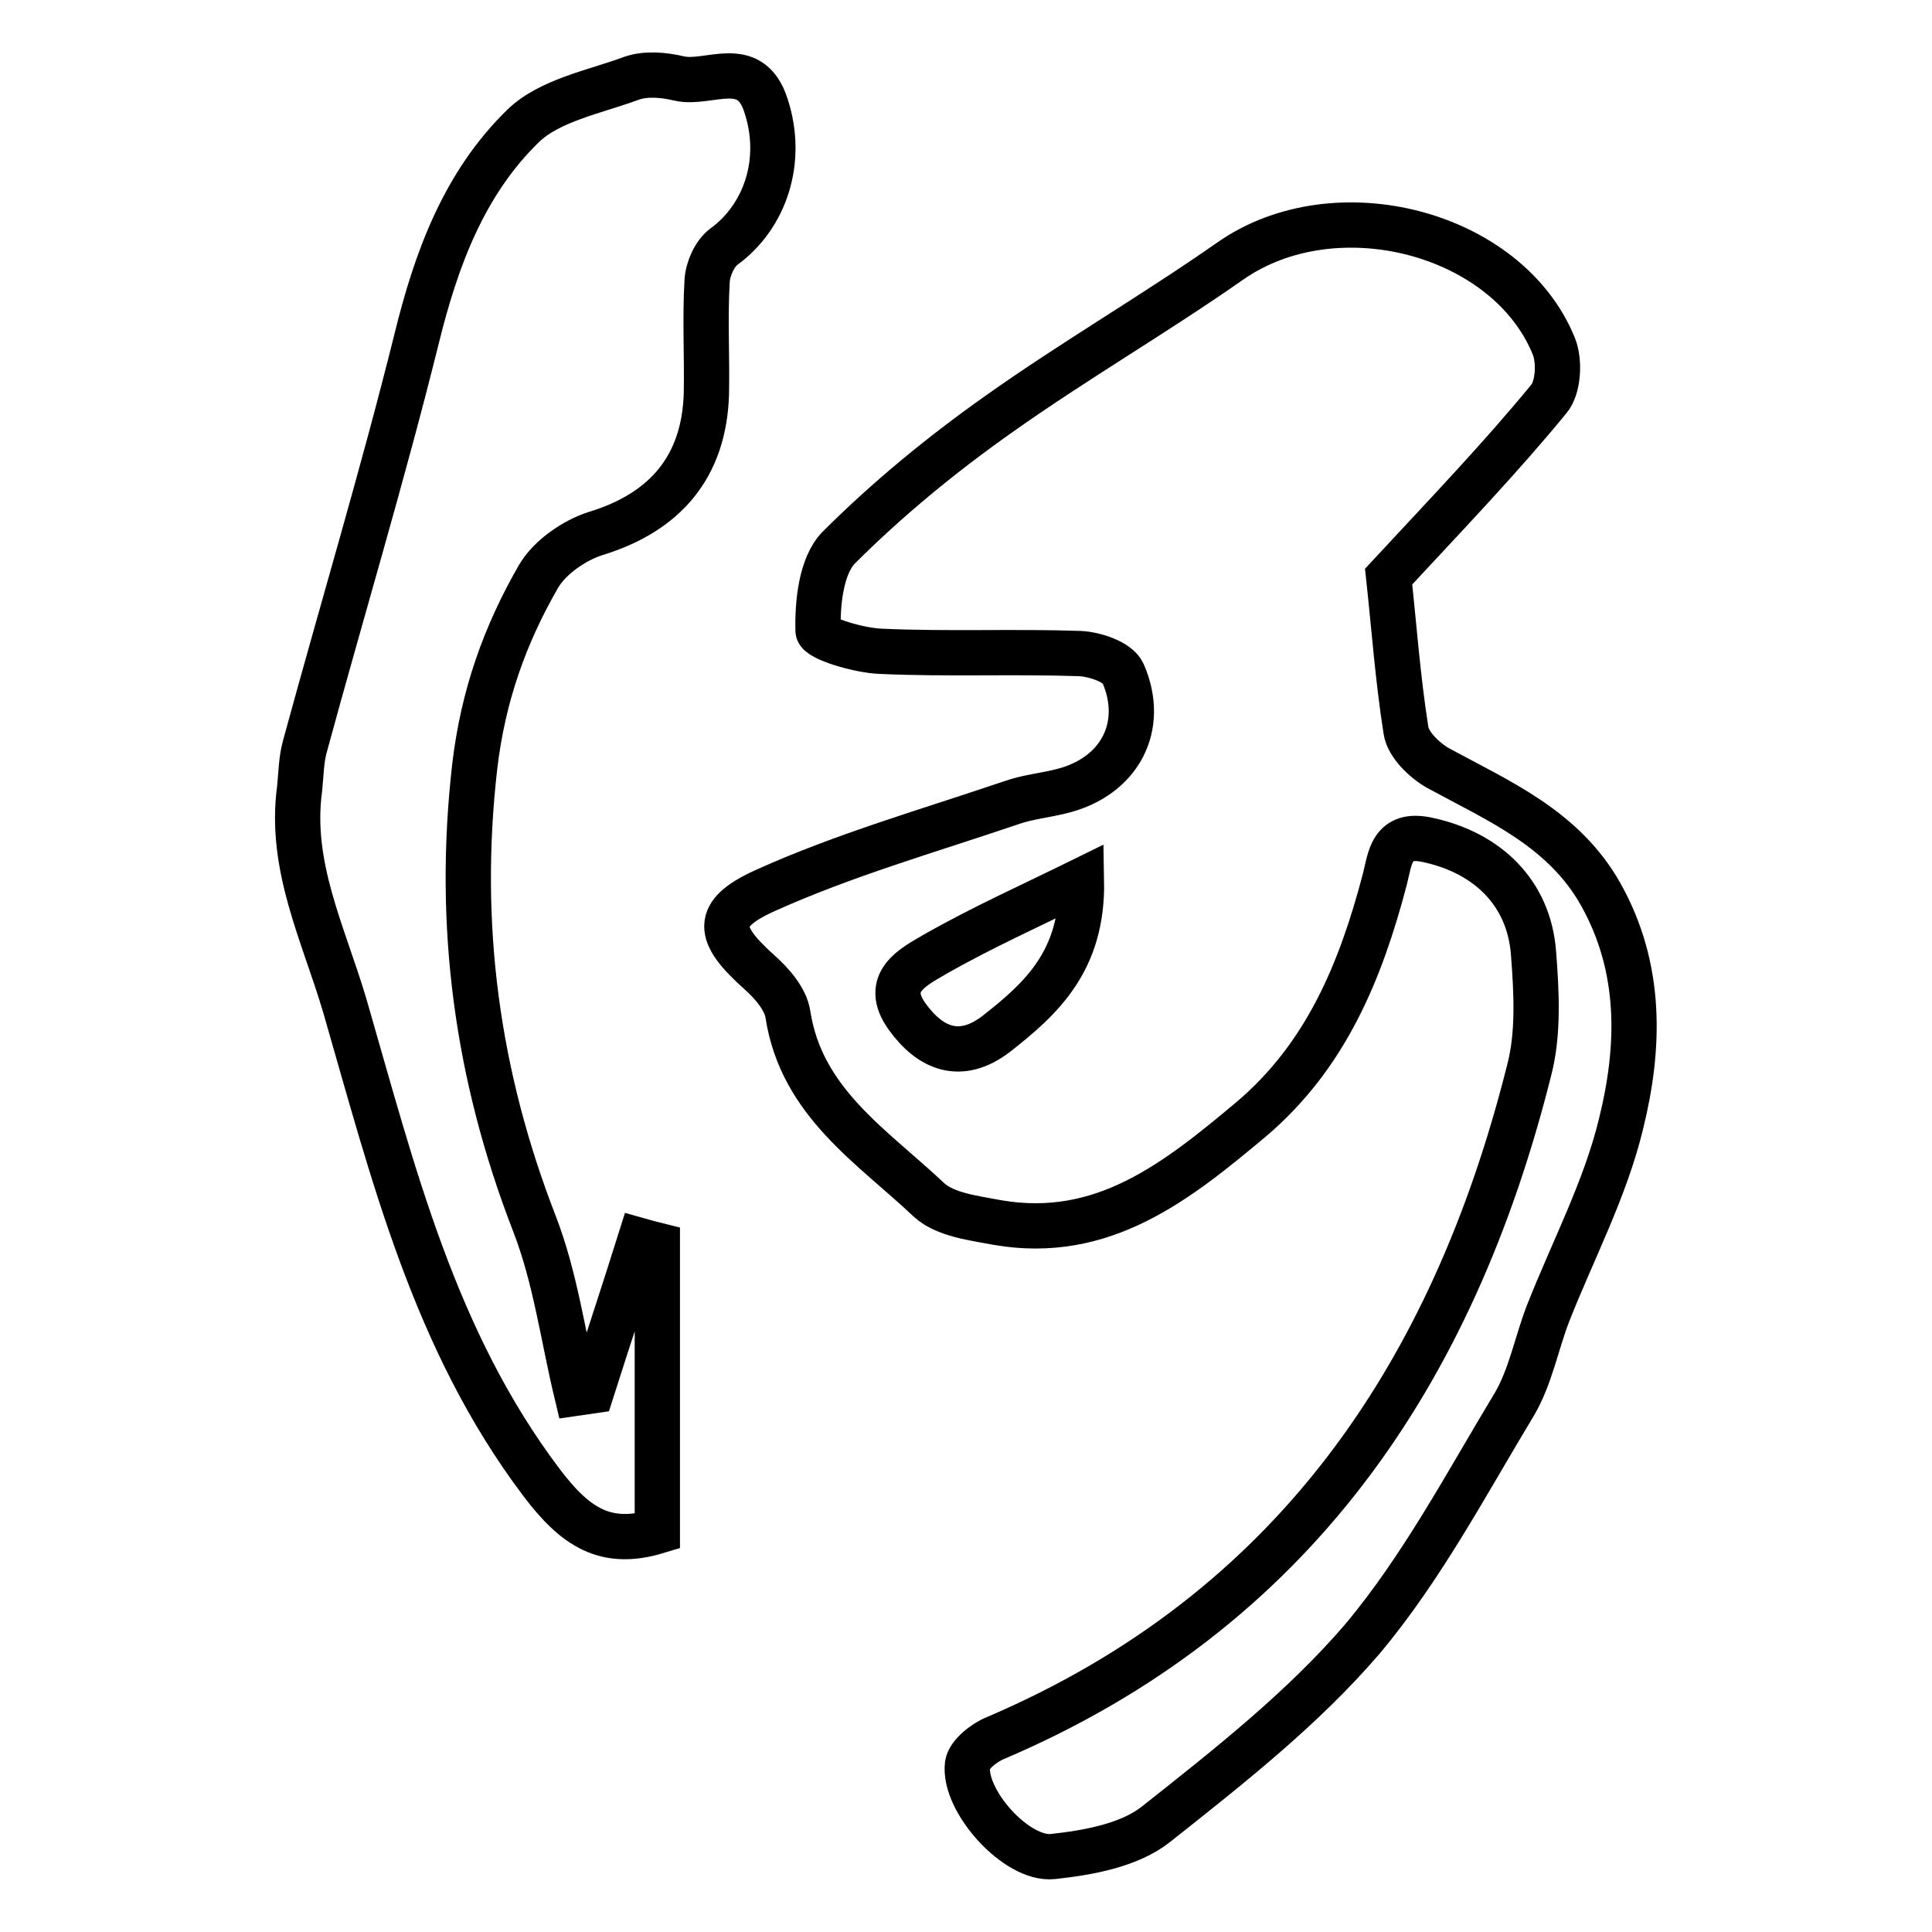
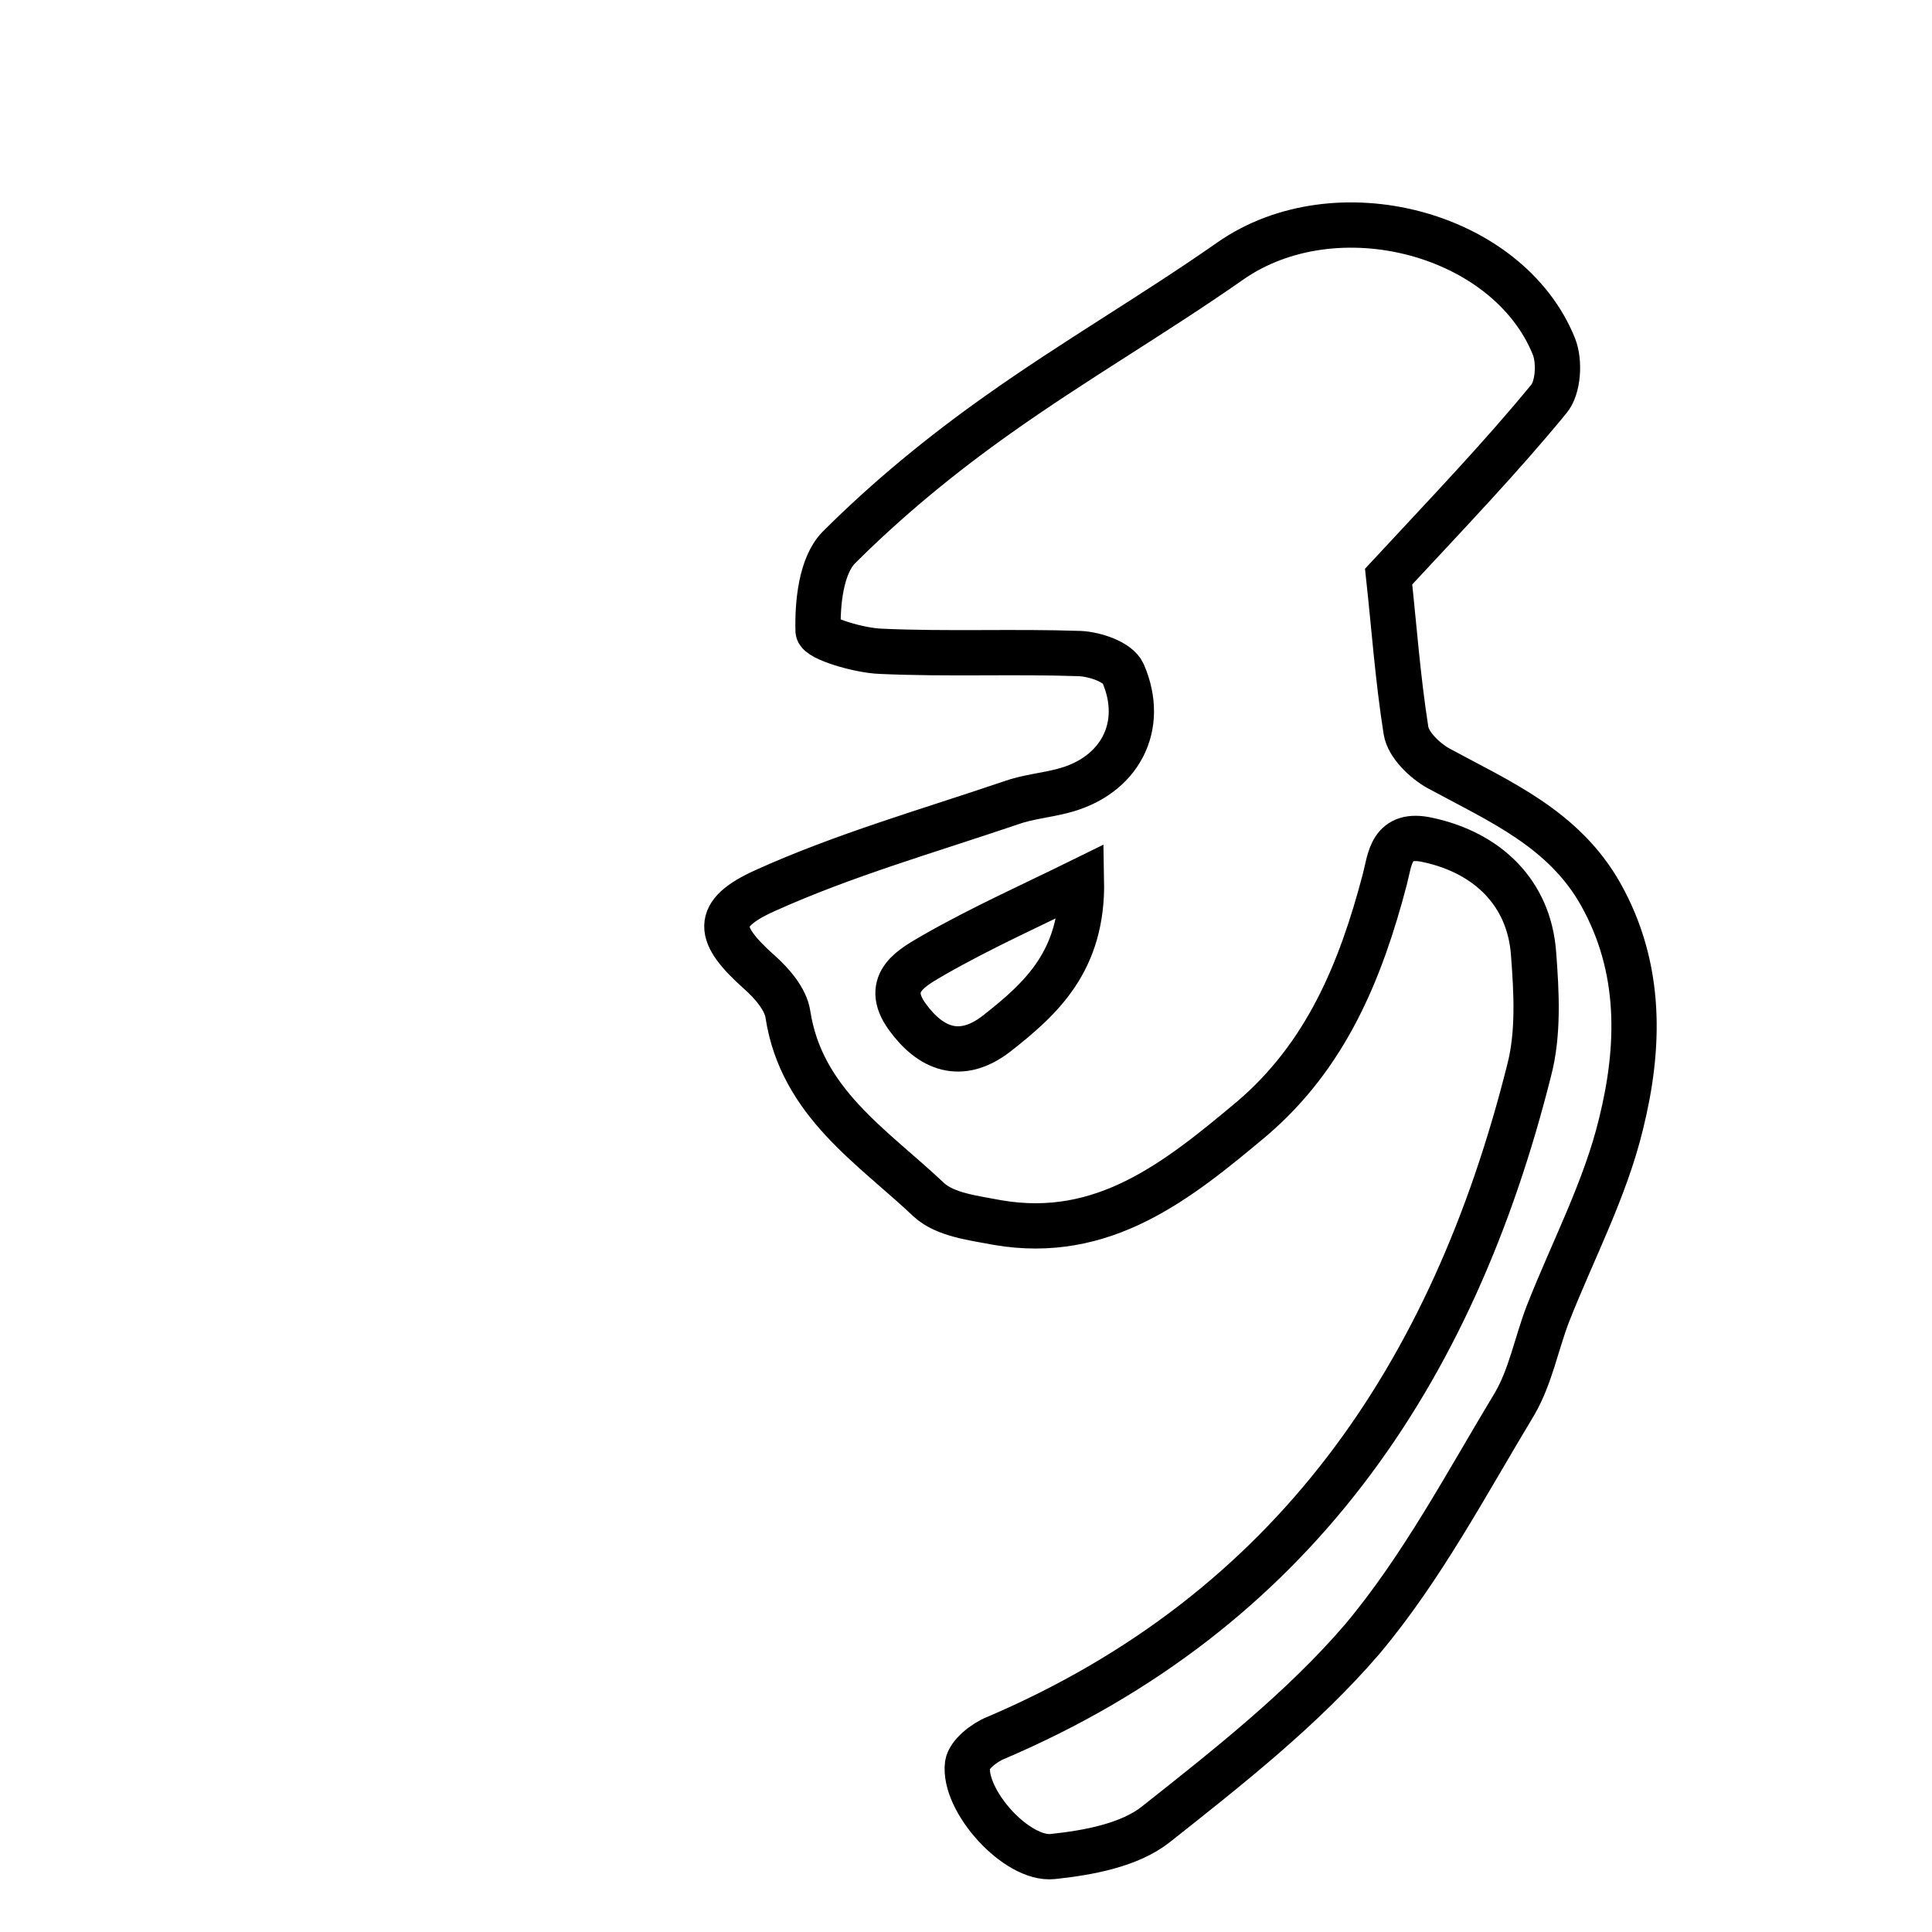
<svg xmlns="http://www.w3.org/2000/svg" version="1.1" x="0px" y="0px" viewBox="0 0 256 256" enable-background="new 0 0 256 256" xml:space="preserve">
  <g>
    <g>
      <path stroke-width="6" fill-opacity="0" stroke="#000000" d="M184,76.4c0.7,6.4,1.2,13.4,2.3,20.4c0.3,1.9,2.5,4,4.3,5c8.1,4.4,16.6,8,21.5,16.7c5.5,9.8,5.2,20.3,2.7,30.4c-2.1,8.7-6.4,16.8-9.7,25.2c-1.5,3.9-2.3,8.3-4.4,11.9c-6.4,10.6-12.3,21.8-20.2,31.2c-7.9,9.2-17.7,16.9-27.3,24.5c-3.5,2.8-9,3.8-13.7,4.3c-4.8,0.5-11.9-7.4-11.3-12.2c0.2-1.3,2.2-2.9,3.7-3.5c39.4-16.8,60.6-48.2,70.7-88.4c1.3-4.9,1-10.4,0.6-15.6c-0.6-8-6.1-13.3-14-15c-4.9-1.1-5,2.5-5.7,5.2c-3.2,12.2-7.8,23.4-17.7,31.8c-9.8,8.2-19.6,16.1-33.6,13.7c-3.1-0.6-6.9-1-9.1-3c-7.5-7.1-16.9-12.9-18.7-24.6c-0.3-2-2.1-4.1-3.8-5.6c-5.6-5-6.1-7.7,0.8-10.8c10.4-4.7,21.6-7.9,32.5-11.6c2.2-0.8,4.6-1,6.9-1.6c7.5-1.9,11.1-8.5,8-15.6c-0.7-1.5-3.7-2.5-5.7-2.6c-8.8-0.3-17.6,0.1-26.4-0.3c-2.9-0.1-8.2-1.7-8.3-2.7c-0.1-3.7,0.4-8.6,2.7-11c6.5-6.5,13.7-12.4,21.2-17.7c10-7.1,20.7-13.3,30.7-20.3c14-9.8,36.8-3.8,42.9,11.3c0.8,2,0.6,5.5-0.7,7C198.8,60.7,191.7,68.1,184,76.4z M143.3,116.7c-6.5,3.2-13.2,6.2-19.5,9.8c-2.7,1.6-6.9,3.6-3.6,8.2c3.1,4.3,7.1,5.9,11.8,2.3C138,132.3,143.5,127.3,143.3,116.7z" />
-       <path stroke-width="6" fill-opacity="0" stroke="#000000" d="M78.4,184.3c2.1-6.6,4.3-13.2,6.4-19.9c0.7,0.2,1.5,0.4,2.3,0.6c0,12.5,0,25.1,0,37.9c-6.9,2.1-10.9-0.6-15.3-6.4c-14.3-18.9-19.7-41.1-26.1-63.2c-2.8-9.5-7.4-18.5-6-28.8c0.2-1.9,0.2-3.8,0.7-5.6c4.9-18,10.3-35.9,14.8-54c2.6-10.6,6.3-20.6,14.1-28.2c3.5-3.4,9.4-4.5,14.3-6.3c1.9-0.7,4.3-0.5,6.4,0c3.9,0.9,9.4-3,11.5,3.6c2.4,7.3-0.1,14.7-5.6,18.7c-1.2,0.9-2.1,2.9-2.2,4.5c-0.3,5,0,10-0.1,15c-0.3,9.7-5.5,15.7-14.7,18.5c-2.8,0.9-6,3.1-7.5,5.6c-4.5,7.8-7.4,15.9-8.5,25.3c-2.4,21,0.3,40.9,7.9,60.5c2.8,7.2,3.8,15,5.6,22.5C77.1,184.5,77.7,184.4,78.4,184.3z" />
    </g>
  </g>
</svg>